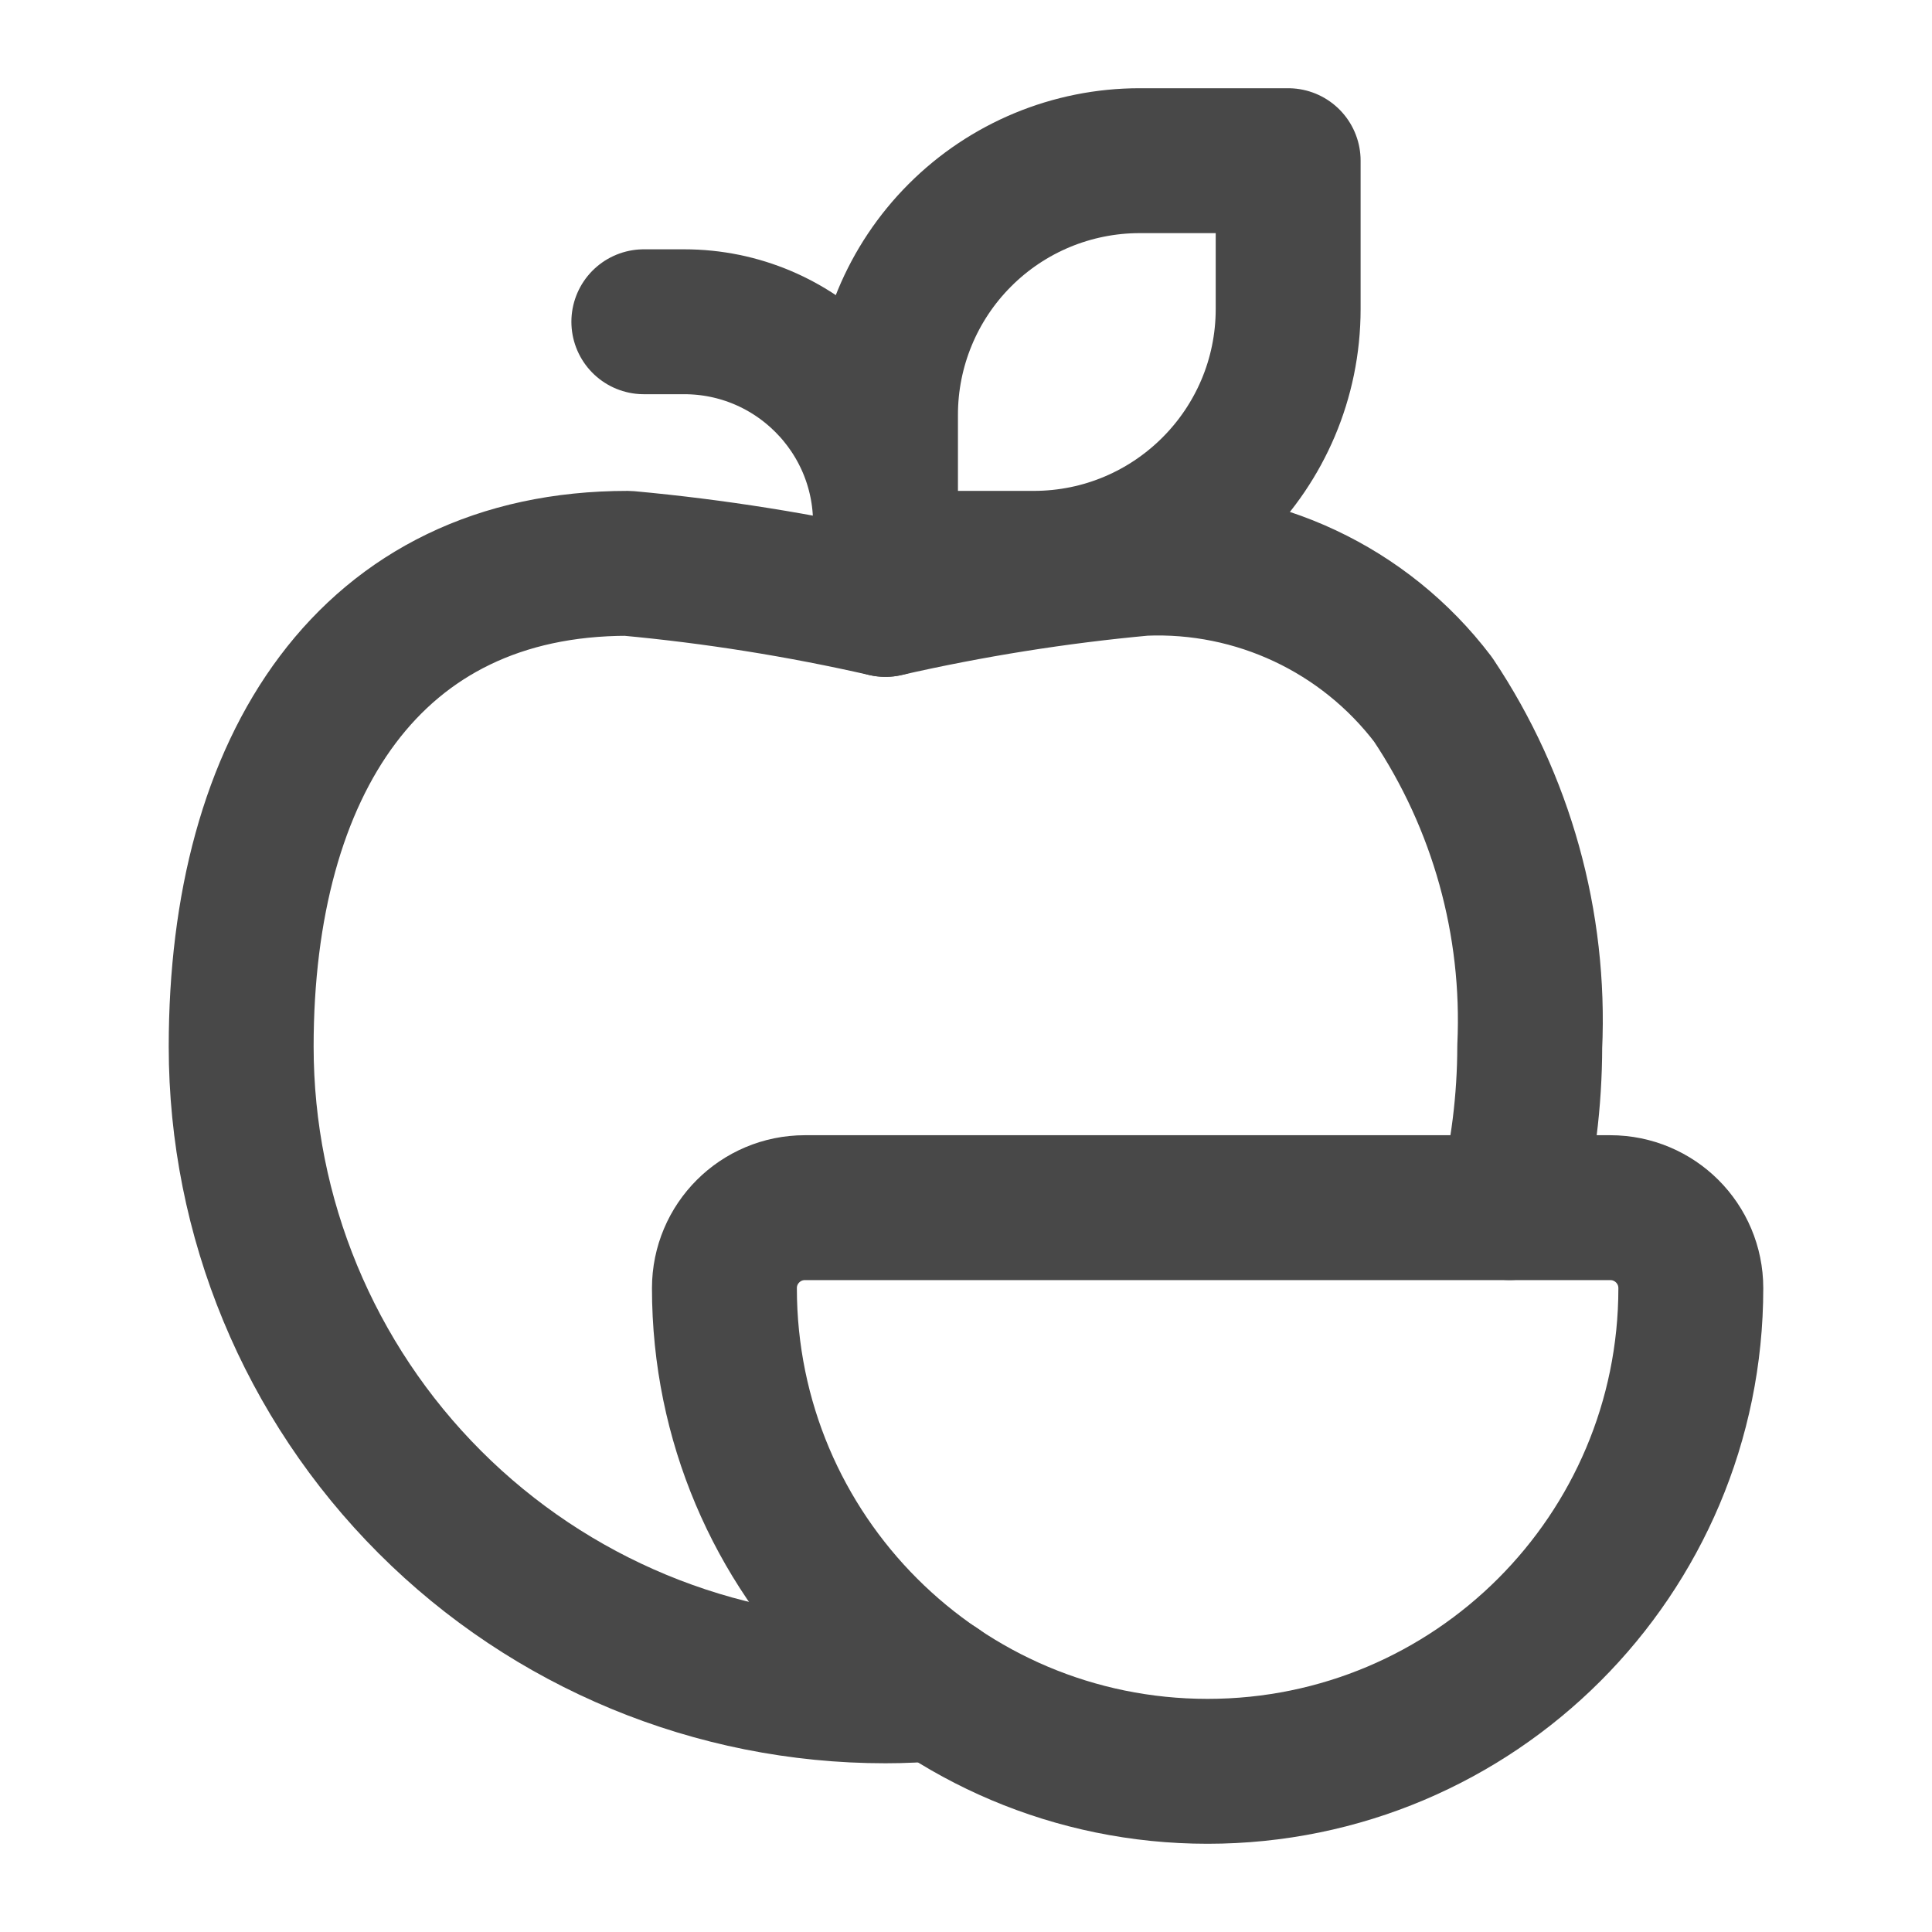
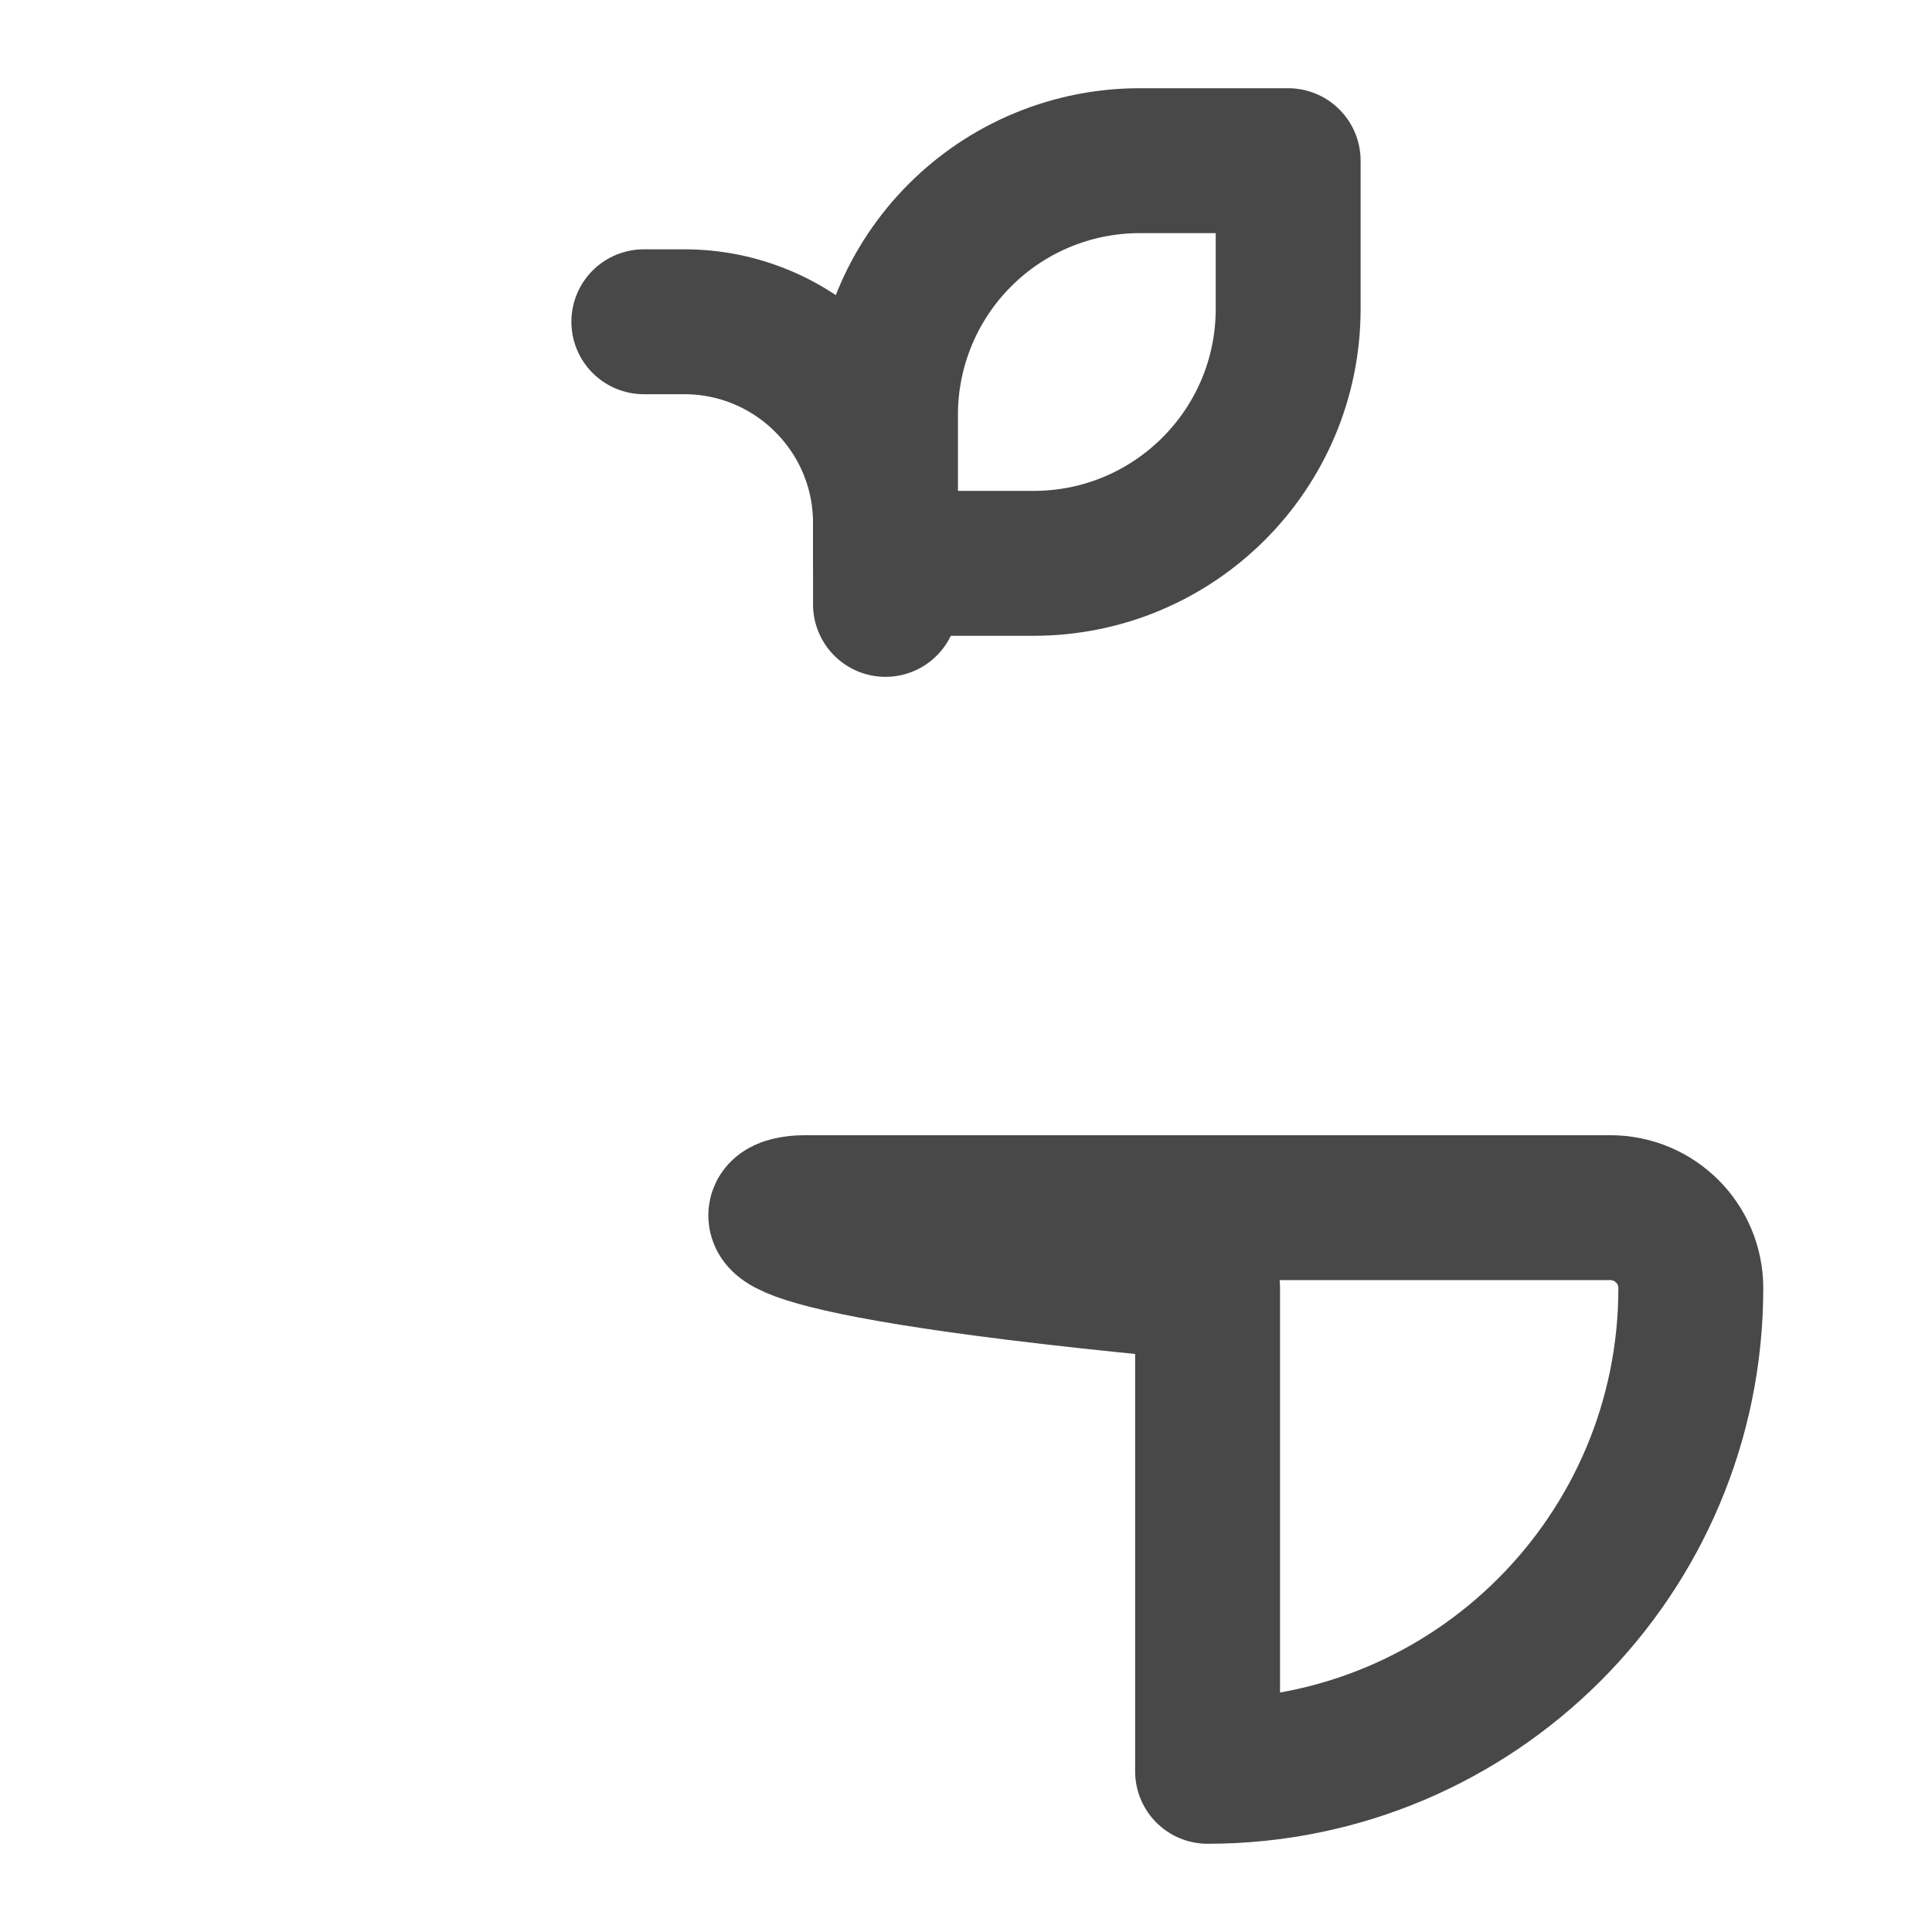
<svg xmlns="http://www.w3.org/2000/svg" width="24" height="24" viewBox="0 0 24 24" fill="none">
  <path fill-rule="evenodd" clip-rule="evenodd" d="M12.842 6.998H11V5.155C10.999 4.318 11.332 3.514 11.924 2.922C12.516 2.329 13.319 1.996 14.157 1.996H16.002V3.839C16.001 5.583 14.587 6.997 12.842 6.998V6.998Z" stroke="#484848" stroke-width="1.8" stroke-linecap="round" stroke-linejoin="round" />
  <path d="M11 7.508V6.498C11 5.117 9.88 3.997 8.499 3.997H7.998" stroke="#484848" stroke-width="1.8" stroke-linecap="round" stroke-linejoin="round" />
-   <path fill-rule="evenodd" clip-rule="evenodd" d="M9.999 15.002H20.003C20.556 15.002 21.004 15.449 21.004 16.002V16.002C21.004 19.317 18.316 22.004 15.001 22.004V22.004C11.686 22.004 8.999 19.317 8.999 16.002V16.002C8.999 15.449 9.447 15.002 9.999 15.002Z" stroke="#484848" stroke-width="1.8" stroke-linecap="round" stroke-linejoin="round" />
-   <path d="M11.64 20.974C11.43 20.994 11.22 21.004 10.999 21.004C8.877 21.005 6.841 20.162 5.34 18.66C3.839 17.159 2.996 15.123 2.996 13.001C2.996 9.509 4.597 6.998 7.798 6.998C8.875 7.097 9.945 7.268 10.999 7.508C12.054 7.268 13.124 7.097 14.201 6.998C15.606 6.938 16.951 7.569 17.802 8.689C18.653 9.961 19.073 11.472 19.003 13.001C19.002 13.675 18.918 14.347 18.753 15.001" stroke="#484848" stroke-width="1.8" stroke-linecap="round" stroke-linejoin="round" />
+   <path fill-rule="evenodd" clip-rule="evenodd" d="M9.999 15.002H20.003C20.556 15.002 21.004 15.449 21.004 16.002V16.002C21.004 19.317 18.316 22.004 15.001 22.004V22.004V16.002C8.999 15.449 9.447 15.002 9.999 15.002Z" stroke="#484848" stroke-width="1.8" stroke-linecap="round" stroke-linejoin="round" />
</svg>